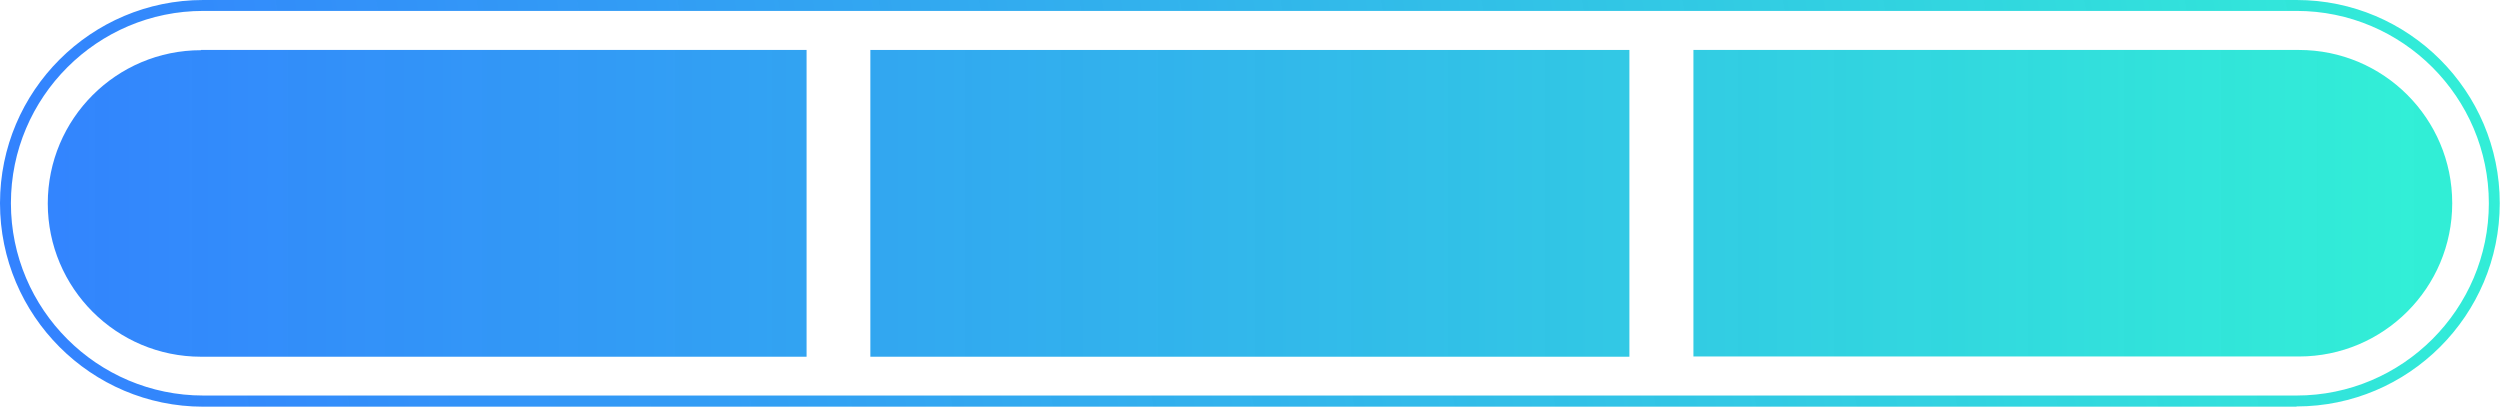
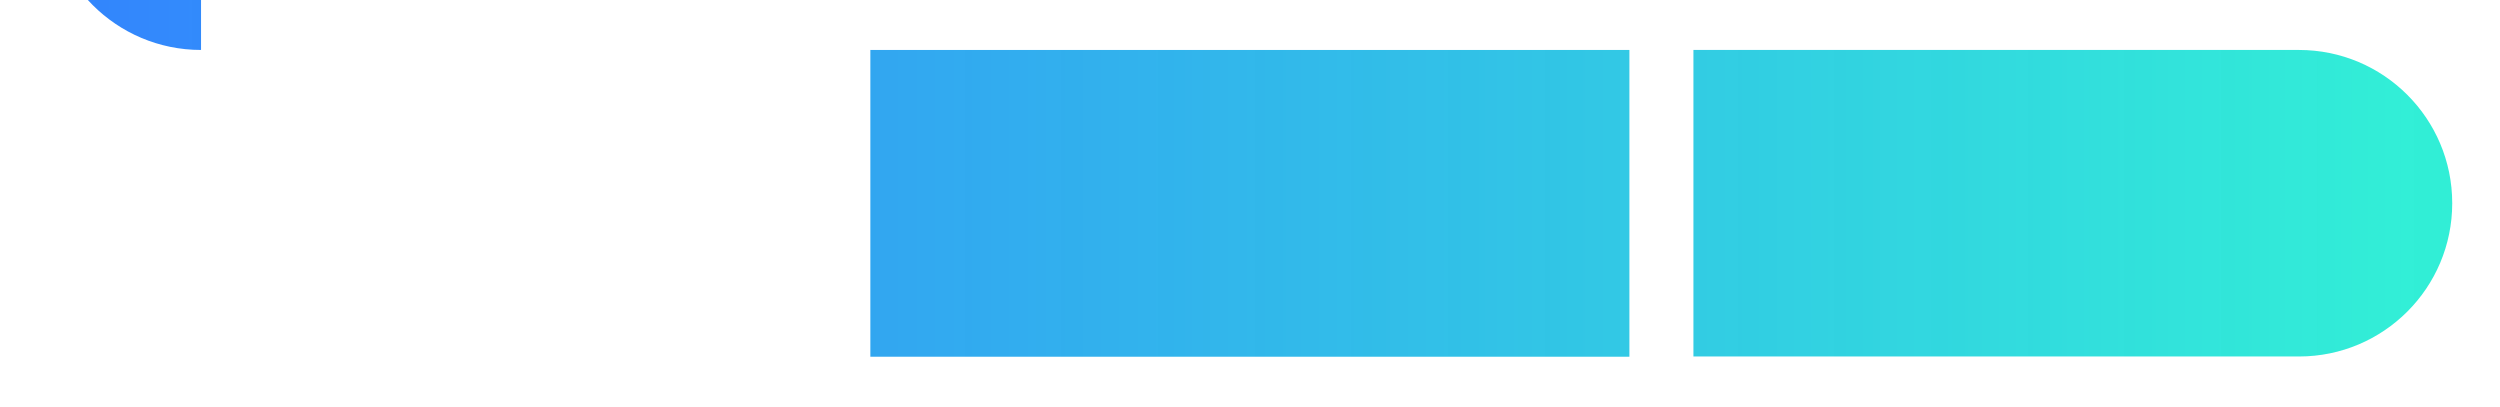
<svg xmlns="http://www.w3.org/2000/svg" xmlns:xlink="http://www.w3.org/1999/xlink" id="Capa_2" viewBox="0 0 103.09 16.77">
  <defs>
    <linearGradient id="Degradado_sin_nombre_119" x1=".1" y1="17.74" x2="102.36" y2="-.86" gradientUnits="userSpaceOnUse">
      <stop offset="0" stop-color="#0061ff" stop-opacity=".8" />
      <stop offset="1" stop-color="#1bedd2" stop-opacity=".9" />
    </linearGradient>
    <linearGradient id="Degradado_sin_nombre_119-2" x1="-2.05" y1="8.38" x2="99.55" y2="8.38" xlink:href="#Degradado_sin_nombre_119" />
    <linearGradient id="Degradado_sin_nombre_119-3" x1="-2.05" y1="8.38" x2="99.55" y2="8.38" xlink:href="#Degradado_sin_nombre_119" />
    <linearGradient id="Degradado_sin_nombre_119-4" x1="-2.05" y1="8.38" x2="99.55" y2="8.38" xlink:href="#Degradado_sin_nombre_119" />
  </defs>
  <g id="Capa_1-2">
-     <path d="M94.7,16.77H8.38C3.76,16.77,0,13.01,0,8.38S3.76,0,8.38,0h86.32c4.62,0,8.38,3.76,8.38,8.38s-3.76,8.38-8.38,8.38ZM8.38.45C4.01.45.45,4.01.45,8.38s3.56,7.93,7.93,7.93h86.32c4.37,0,7.93-3.56,7.93-7.93s-3.56-7.93-7.93-7.93H8.38Z" style="fill:url(#Degradado_sin_nombre_119);" />
-     <path d="M8.29,2.06h24.97v12.65H8.29c-3.49,0-6.32-2.83-6.32-6.32h0c0-3.49,2.83-6.32,6.32-6.32Z" style="fill:url(#Degradado_sin_nombre_119-2);" />
+     <path d="M8.29,2.06h24.97H8.29c-3.49,0-6.32-2.83-6.32-6.32h0c0-3.49,2.83-6.32,6.32-6.32Z" style="fill:url(#Degradado_sin_nombre_119-2);" />
    <rect x="35.89" y="2.06" width="31.3" height="12.65" style="fill:url(#Degradado_sin_nombre_119-3);" />
    <path d="M69.83,2.06h24.97c3.49,0,6.32,2.83,6.32,6.32h0c0,3.49-2.83,6.32-6.32,6.32h-24.97V2.06h0Z" style="fill:url(#Degradado_sin_nombre_119-4);" />
  </g>
</svg>